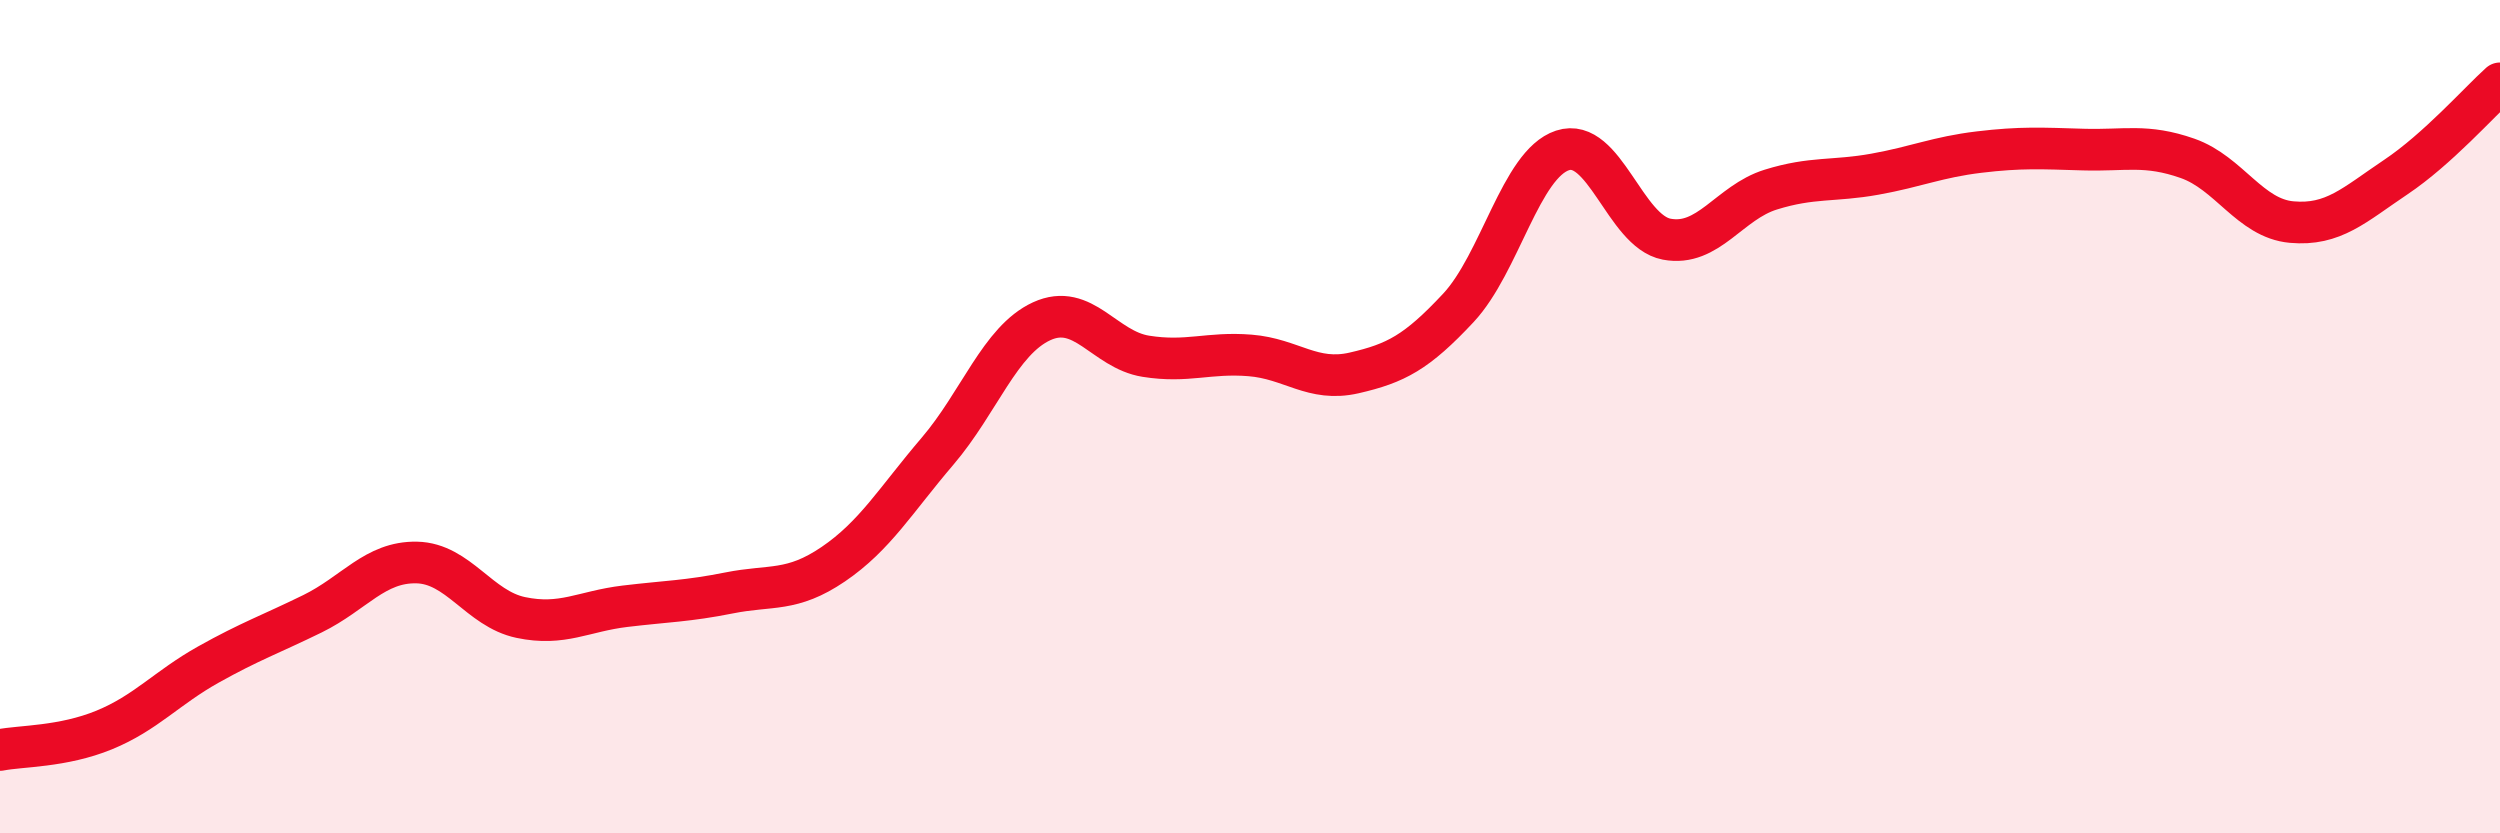
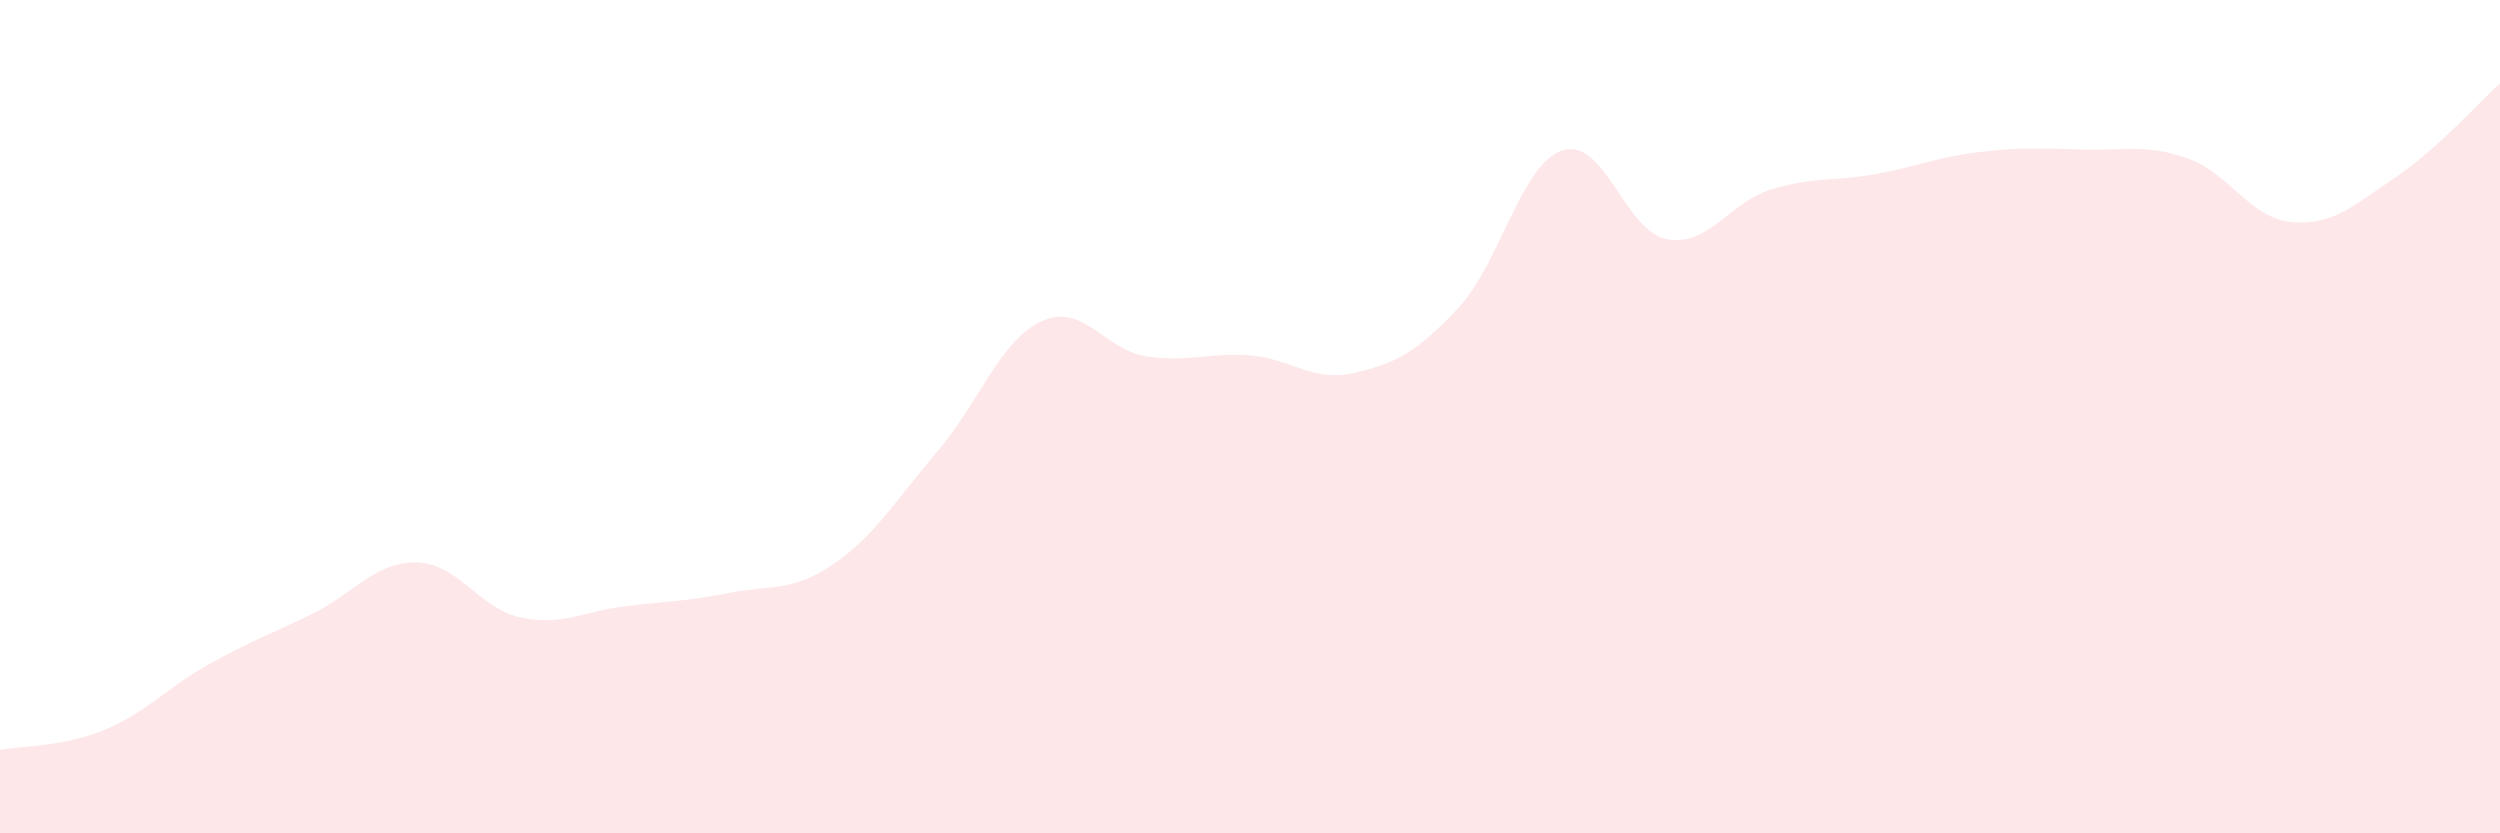
<svg xmlns="http://www.w3.org/2000/svg" width="60" height="20" viewBox="0 0 60 20">
  <path d="M 0,18 C 0.5,17.9 1.5,17.93 2.5,17.52 C 3.5,17.11 4,16.51 5,15.95 C 6,15.39 6.5,15.22 7.5,14.73 C 8.5,14.24 9,13.48 10,13.5 C 11,13.52 11.5,14.61 12.5,14.82 C 13.5,15.03 14,14.67 15,14.55 C 16,14.43 16.5,14.43 17.5,14.23 C 18.5,14.03 19,14.22 20,13.54 C 21,12.86 21.5,12 22.5,10.83 C 23.5,9.66 24,8.17 25,7.71 C 26,7.25 26.5,8.39 27.5,8.55 C 28.5,8.71 29,8.45 30,8.53 C 31,8.61 31.5,9.18 32.5,8.95 C 33.5,8.72 34,8.46 35,7.39 C 36,6.32 36.5,3.94 37.5,3.61 C 38.5,3.28 39,5.55 40,5.74 C 41,5.93 41.5,4.86 42.5,4.55 C 43.5,4.24 44,4.36 45,4.18 C 46,4 46.5,3.77 47.5,3.65 C 48.5,3.53 49,3.56 50,3.59 C 51,3.62 51.5,3.45 52.5,3.8 C 53.5,4.15 54,5.24 55,5.33 C 56,5.42 56.5,4.92 57.5,4.25 C 58.5,3.58 59.5,2.45 60,2L60 20L0 20Z" fill="#EB0A25" opacity="0.1" stroke-linecap="round" stroke-linejoin="round" />
-   <path d="M 0,18 C 0.5,17.9 1.5,17.93 2.5,17.52 C 3.5,17.11 4,16.51 5,15.95 C 6,15.39 6.5,15.22 7.5,14.73 C 8.5,14.24 9,13.48 10,13.5 C 11,13.52 11.5,14.61 12.5,14.82 C 13.5,15.03 14,14.67 15,14.55 C 16,14.43 16.5,14.43 17.5,14.23 C 18.5,14.03 19,14.22 20,13.54 C 21,12.86 21.5,12 22.5,10.83 C 23.5,9.66 24,8.17 25,7.71 C 26,7.25 26.5,8.39 27.5,8.55 C 28.5,8.71 29,8.45 30,8.53 C 31,8.61 31.5,9.18 32.5,8.95 C 33.5,8.72 34,8.46 35,7.39 C 36,6.32 36.5,3.94 37.5,3.61 C 38.5,3.28 39,5.55 40,5.74 C 41,5.93 41.5,4.86 42.5,4.55 C 43.5,4.24 44,4.36 45,4.18 C 46,4 46.5,3.77 47.5,3.65 C 48.5,3.53 49,3.56 50,3.59 C 51,3.62 51.5,3.45 52.5,3.8 C 53.5,4.15 54,5.24 55,5.33 C 56,5.42 56.5,4.92 57.5,4.25 C 58.5,3.58 59.5,2.45 60,2" stroke="#EB0A25" stroke-width="1" fill="none" stroke-linecap="round" stroke-linejoin="round" />
</svg>